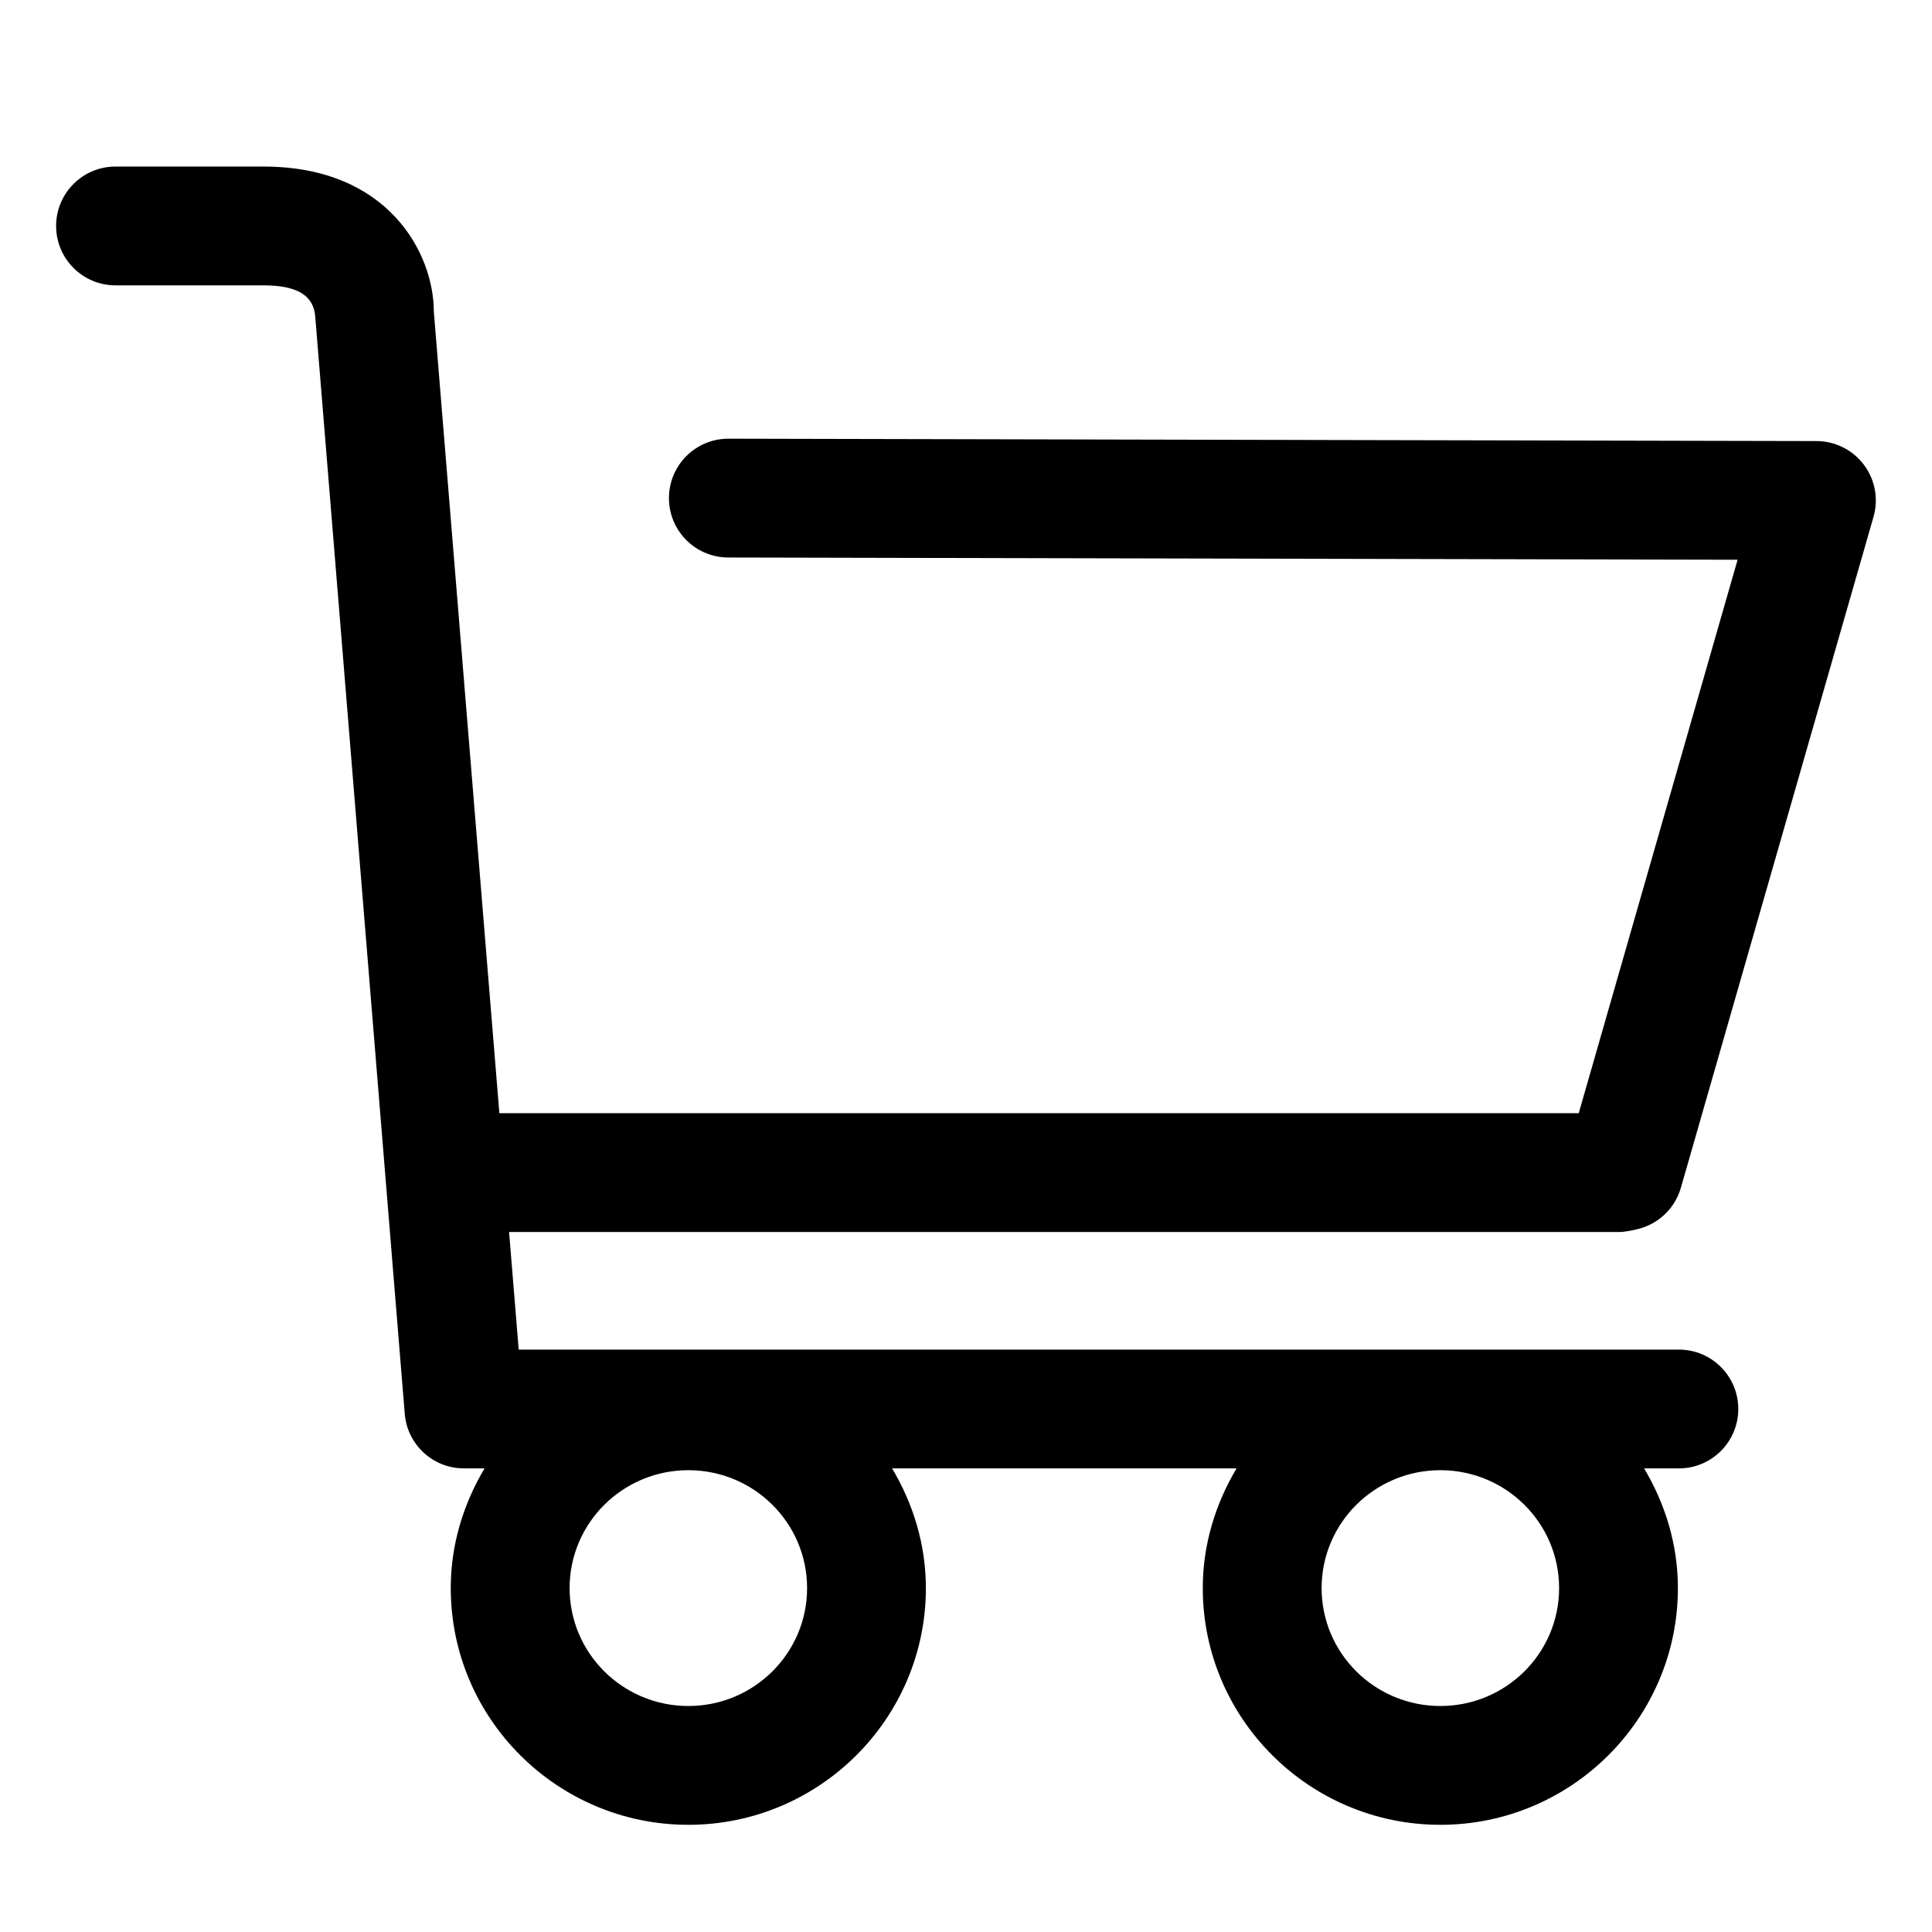
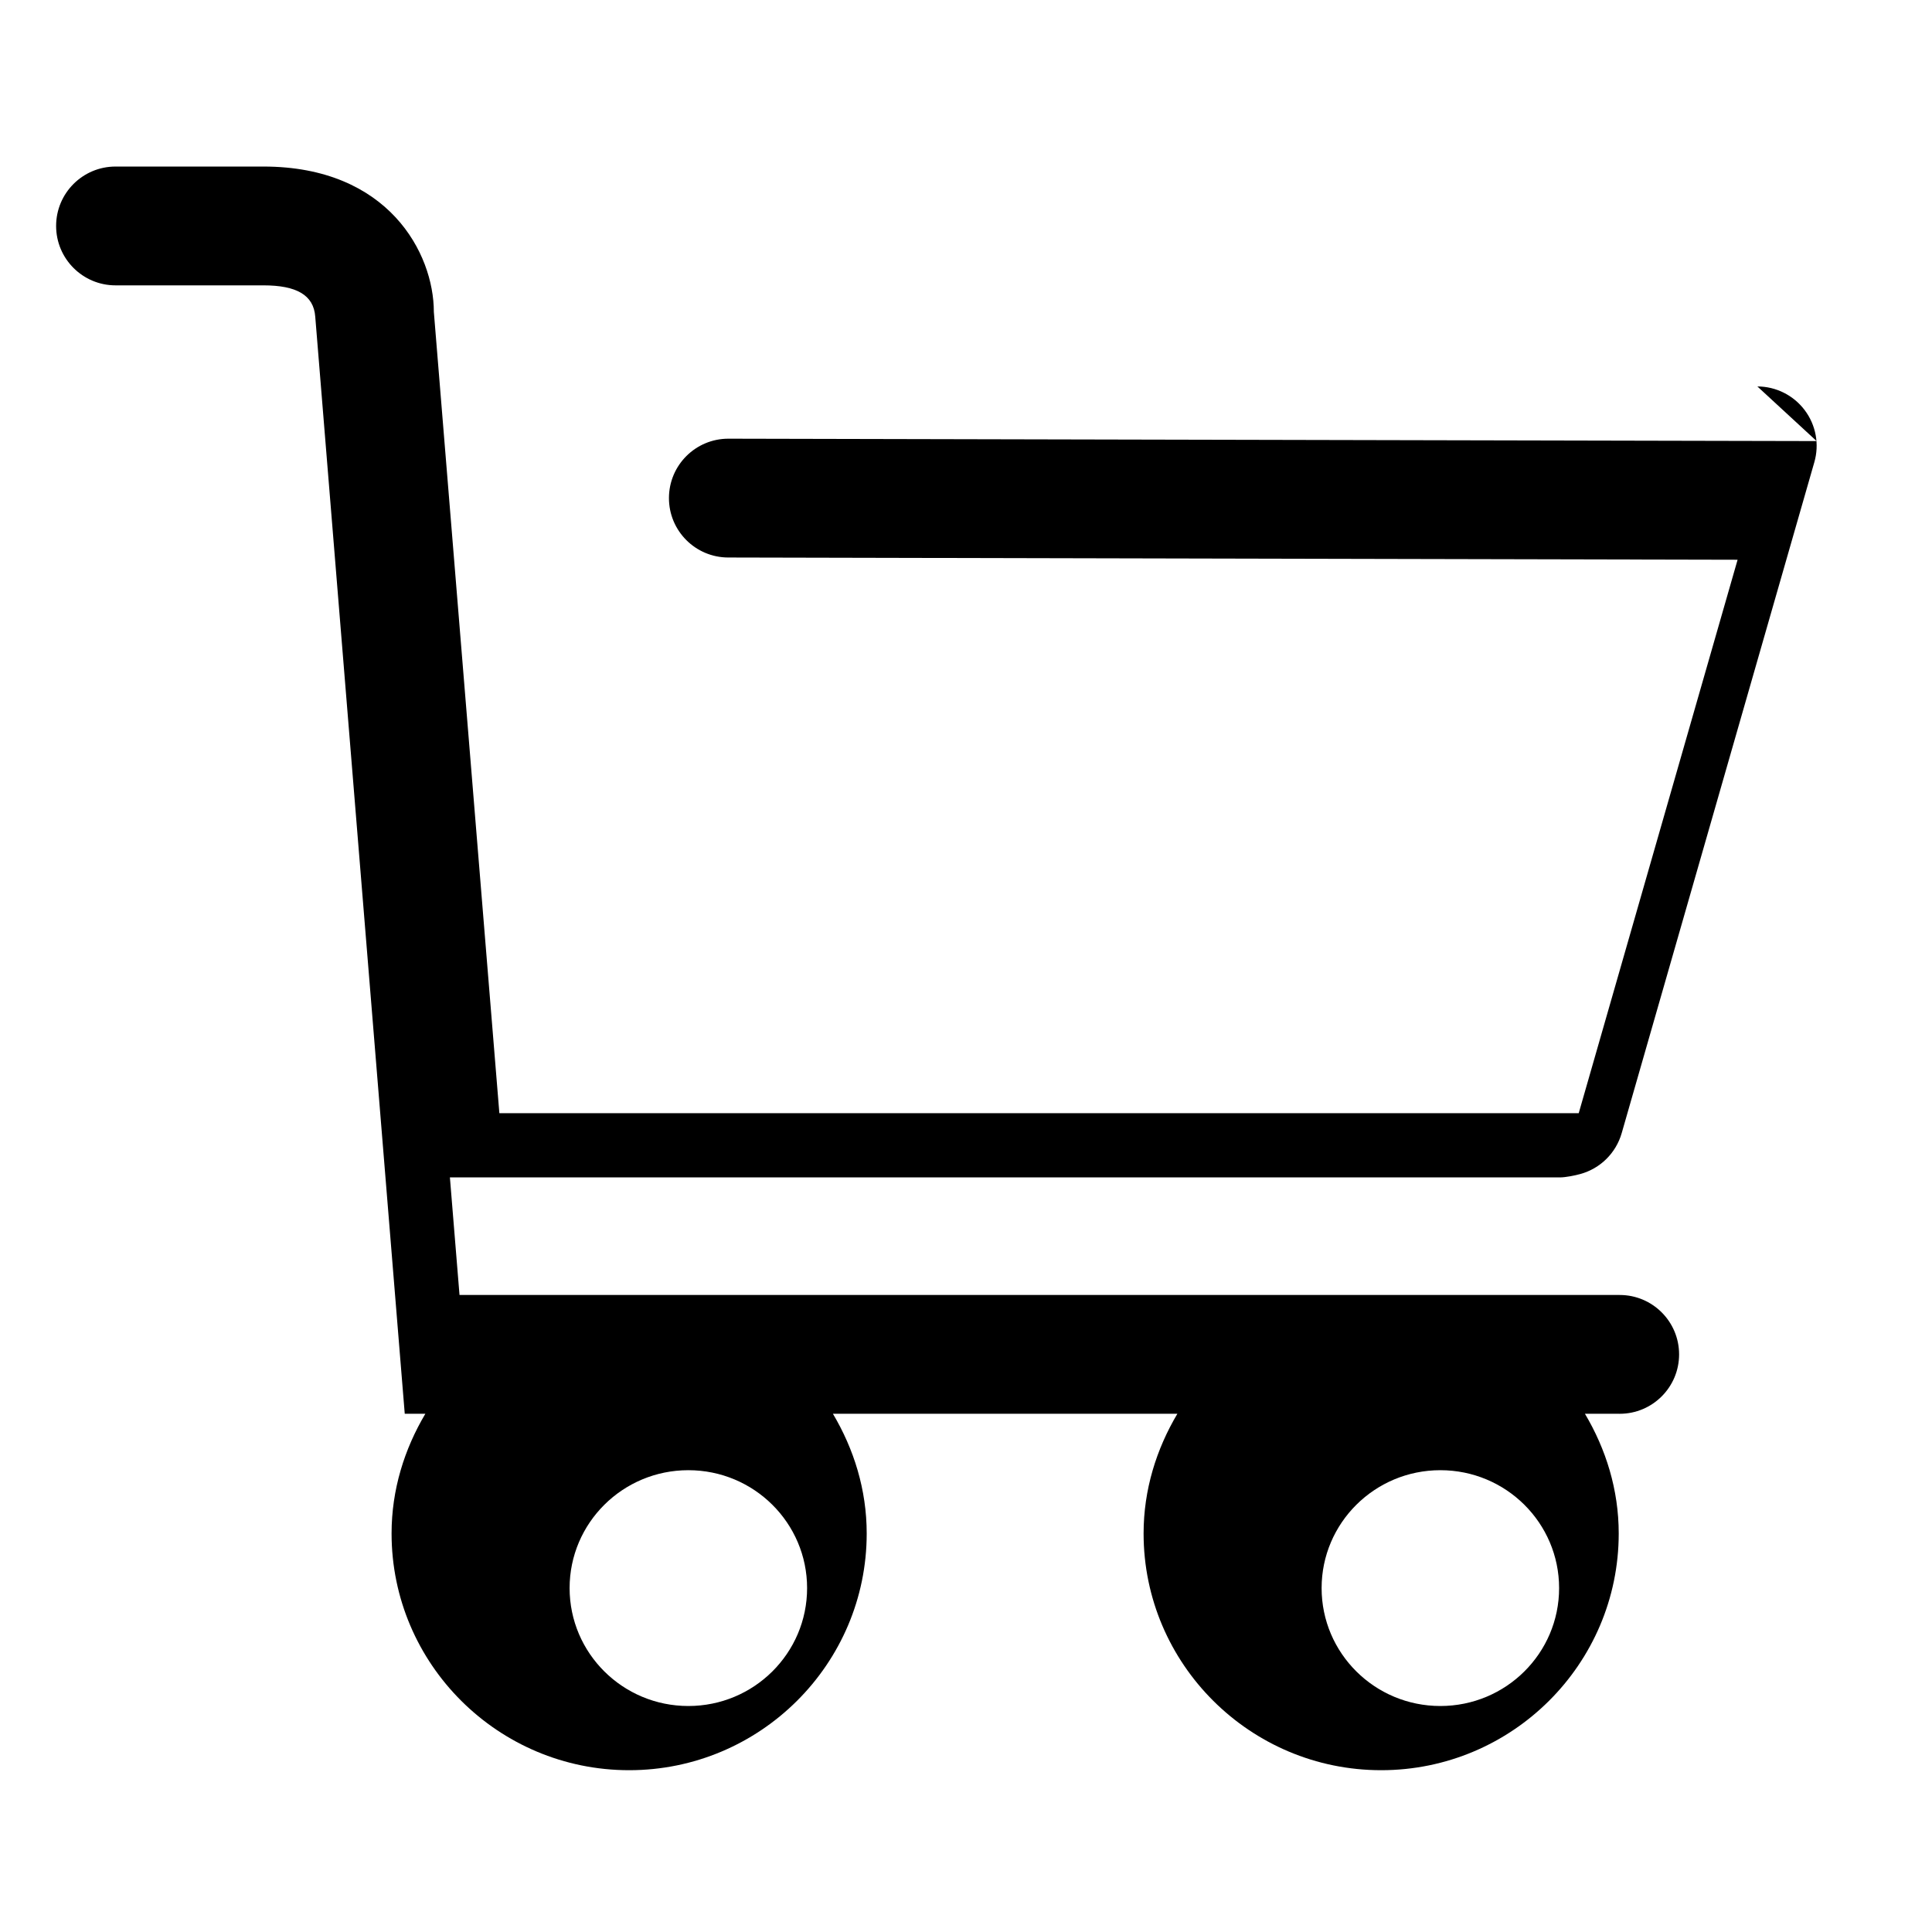
<svg xmlns="http://www.w3.org/2000/svg" fill="#000000" width="800px" height="800px" version="1.1" viewBox="144 144 512 512">
-   <path d="m625.42 260.89-288.36-0.633h-0.039c-8.672 0-15.723 7.019-15.742 15.715-0.02 8.691 7.012 15.754 15.703 15.773l267.5 0.594-42.105 146.67h-286.04l-17.363-212.35c0-15.488-12.012-38.52-45.141-38.52h-39.219c-8.691 0-15.742 7.051-15.742 15.742 0 8.691 7.051 15.742 15.742 15.742h39.215c8.691 0 13.305 2.531 13.715 8.312l23.719 290.73c0.656 8.18 7.484 14.473 15.684 14.473h5.461c-5.551 9.344-8.953 20.102-8.953 31.723 0 34.594 28.242 62.734 62.957 62.734 34.715 0 62.957-28.141 62.957-62.734 0-11.621-3.402-22.383-8.953-31.723h91.285c-5.551 9.344-8.953 20.102-8.953 31.723 0 34.594 28.242 62.734 62.957 62.734 34.715 0 62.957-28.141 62.957-62.734 0-11.621-3.402-22.383-8.953-31.723l9.211 0.004c8.691 0 15.742-7.051 15.742-15.742s-7.051-15.742-15.742-15.742h-307.46l-2.547-31.16h294.22c1.414 0 4.019-0.512 5.371-0.902 5.289-1.457 9.43-5.555 10.945-10.824l51.047-177.79c1.375-4.746 0.43-9.859-2.543-13.809-2.973-3.949-7.606-6.273-12.547-6.285zm-299 335.22c-17.379 0-31.469-13.988-31.469-31.246 0-17.258 14.09-31.246 31.469-31.246 17.379 0 31.469 13.988 31.469 31.246 0 17.258-14.09 31.246-31.469 31.246zm199.29 0c-17.379 0-31.469-13.988-31.469-31.246 0-17.258 14.09-31.246 31.469-31.246 17.379 0 31.469 13.988 31.469 31.246 0 17.258-14.09 31.246-31.469 31.246z" />
+   <path d="m625.42 260.89-288.36-0.633h-0.039c-8.672 0-15.723 7.019-15.742 15.715-0.02 8.691 7.012 15.754 15.703 15.773l267.5 0.594-42.105 146.67h-286.04l-17.363-212.35c0-15.488-12.012-38.52-45.141-38.52h-39.219c-8.691 0-15.742 7.051-15.742 15.742 0 8.691 7.051 15.742 15.742 15.742h39.215c8.691 0 13.305 2.531 13.715 8.312l23.719 290.73h5.461c-5.551 9.344-8.953 20.102-8.953 31.723 0 34.594 28.242 62.734 62.957 62.734 34.715 0 62.957-28.141 62.957-62.734 0-11.621-3.402-22.383-8.953-31.723h91.285c-5.551 9.344-8.953 20.102-8.953 31.723 0 34.594 28.242 62.734 62.957 62.734 34.715 0 62.957-28.141 62.957-62.734 0-11.621-3.402-22.383-8.953-31.723l9.211 0.004c8.691 0 15.742-7.051 15.742-15.742s-7.051-15.742-15.742-15.742h-307.46l-2.547-31.16h294.22c1.414 0 4.019-0.512 5.371-0.902 5.289-1.457 9.43-5.555 10.945-10.824l51.047-177.79c1.375-4.746 0.43-9.859-2.543-13.809-2.973-3.949-7.606-6.273-12.547-6.285zm-299 335.22c-17.379 0-31.469-13.988-31.469-31.246 0-17.258 14.09-31.246 31.469-31.246 17.379 0 31.469 13.988 31.469 31.246 0 17.258-14.09 31.246-31.469 31.246zm199.29 0c-17.379 0-31.469-13.988-31.469-31.246 0-17.258 14.09-31.246 31.469-31.246 17.379 0 31.469 13.988 31.469 31.246 0 17.258-14.09 31.246-31.469 31.246z" />
</svg>